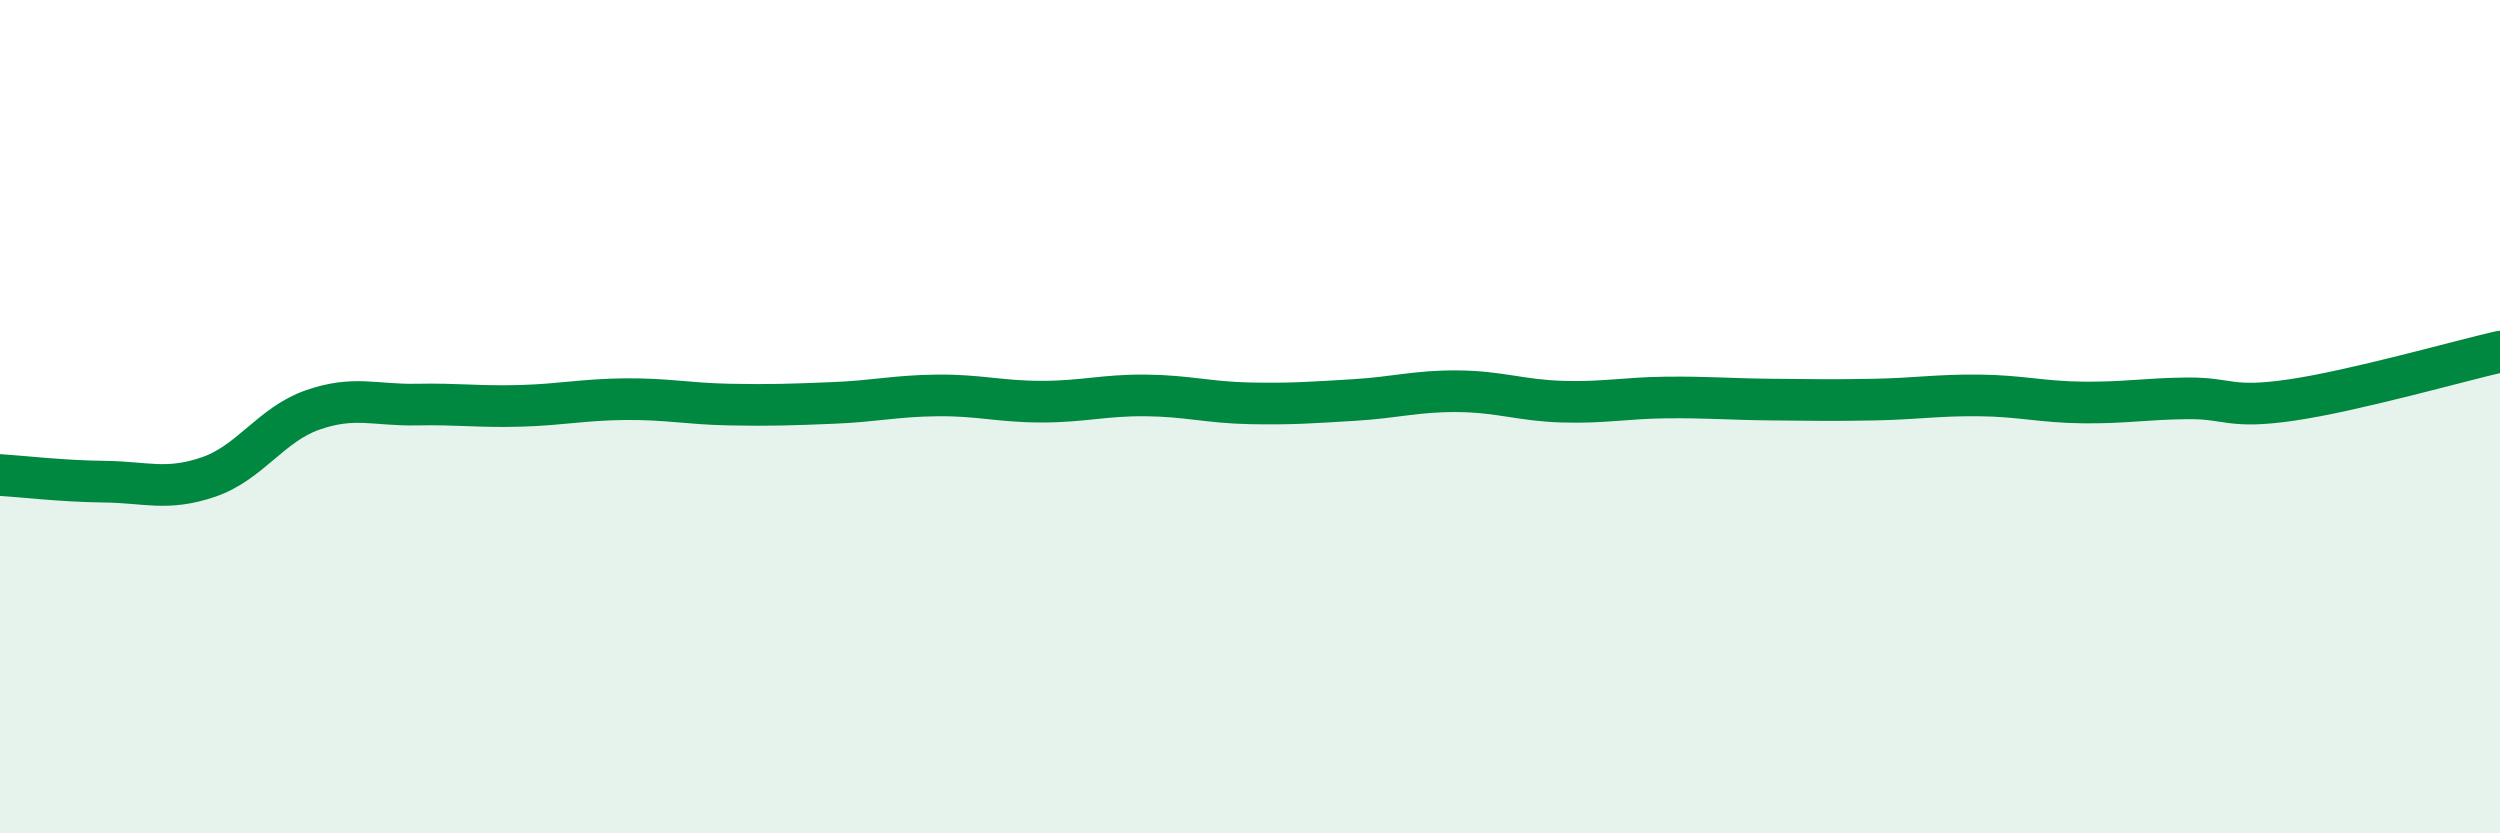
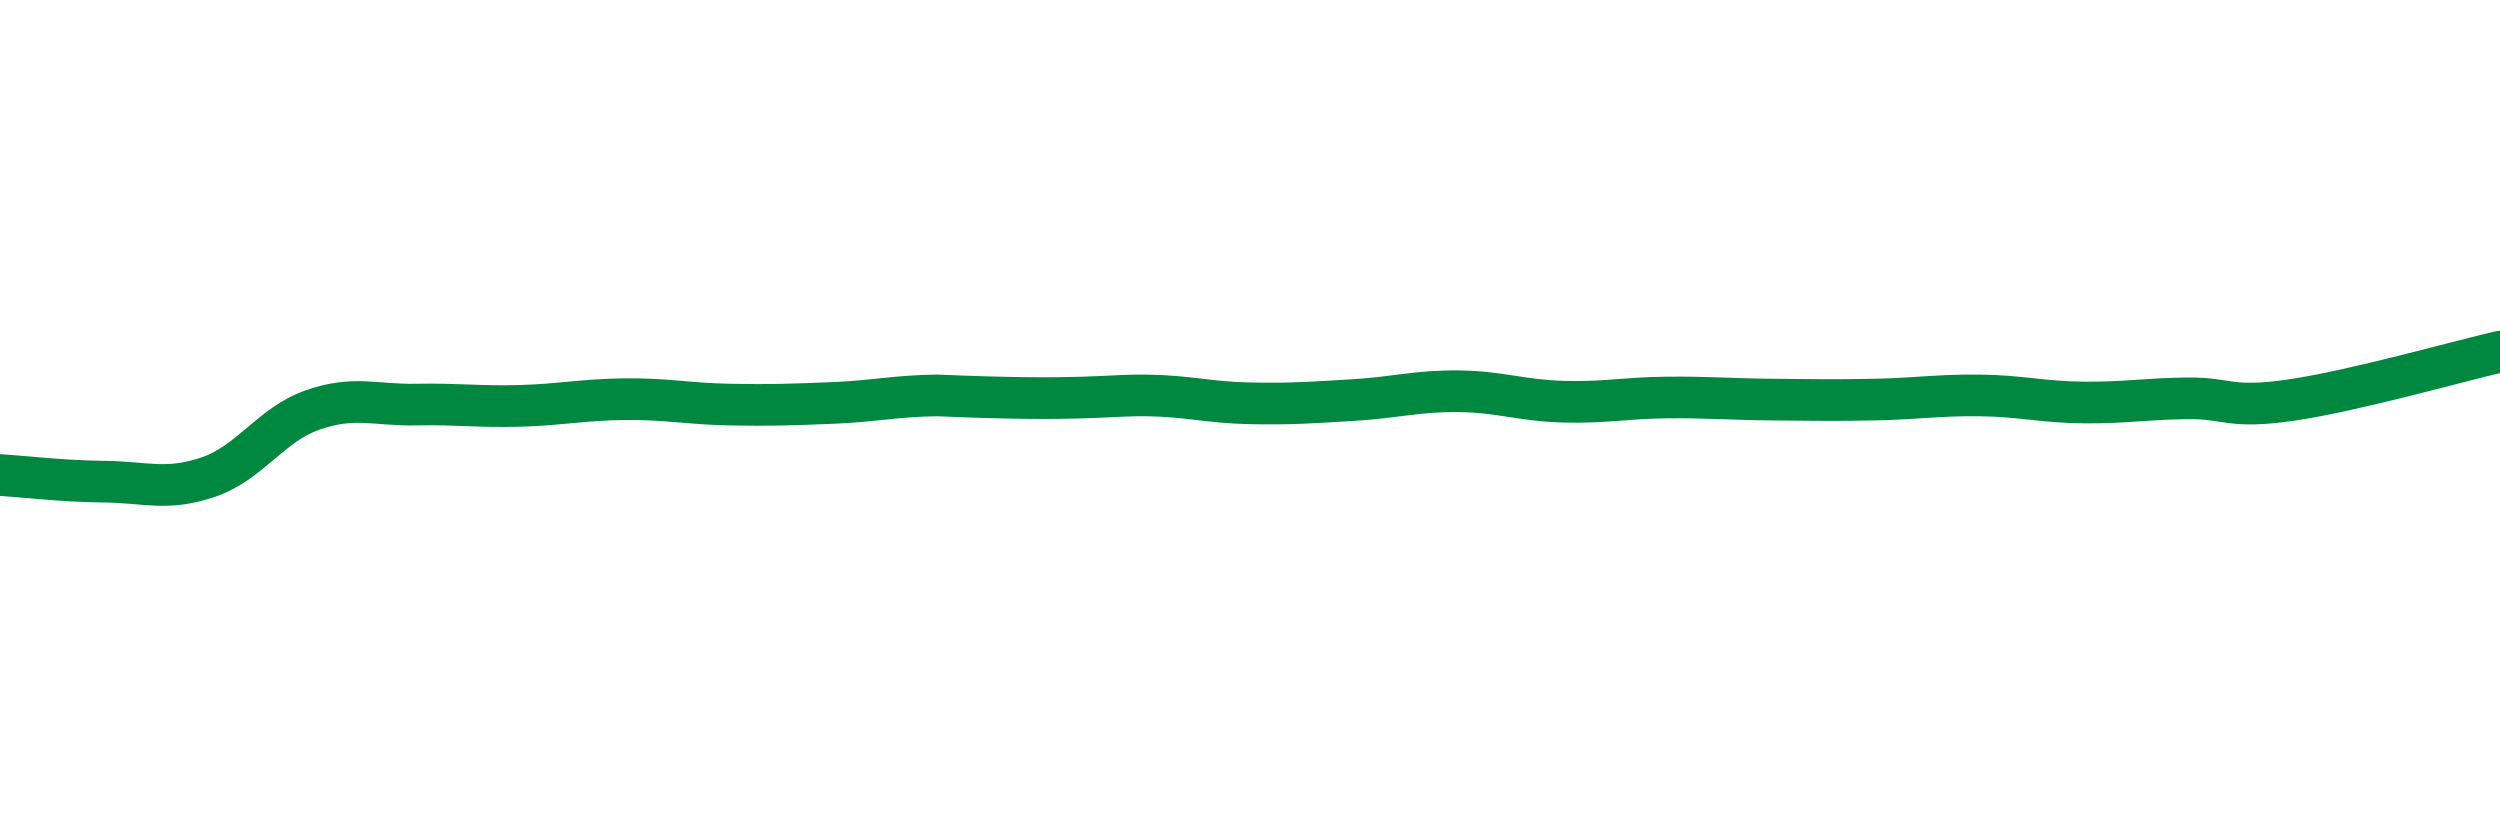
<svg xmlns="http://www.w3.org/2000/svg" width="60" height="20" viewBox="0 0 60 20">
-   <path d="M 0,11.4 C 0.5,11.43 1.5,11.55 2.5,11.56 C 3.5,11.57 4,11.79 5,11.45 C 6,11.11 6.5,10.19 7.5,9.84 C 8.5,9.49 9,9.73 10,9.71 C 11,9.69 11.5,9.77 12.5,9.74 C 13.5,9.71 14,9.59 15,9.58 C 16,9.57 16.5,9.69 17.5,9.71 C 18.5,9.73 19,9.71 20,9.67 C 21,9.63 21.5,9.5 22.5,9.49 C 23.5,9.48 24,9.64 25,9.64 C 26,9.64 26.5,9.48 27.5,9.49 C 28.5,9.5 29,9.66 30,9.68 C 31,9.7 31.5,9.66 32.5,9.6 C 33.5,9.54 34,9.38 35,9.39 C 36,9.4 36.5,9.61 37.5,9.64 C 38.5,9.67 39,9.55 40,9.54 C 41,9.53 41.5,9.58 42.5,9.59 C 43.5,9.6 44,9.61 45,9.59 C 46,9.57 46.5,9.48 47.5,9.49 C 48.5,9.5 49,9.65 50,9.66 C 51,9.67 51.5,9.57 52.5,9.56 C 53.5,9.55 53.5,9.82 55,9.6 C 56.5,9.38 59,8.67 60,8.44L60 20L0 20Z" fill="#008740" opacity="0.1" stroke-linecap="round" stroke-linejoin="round" />
-   <path d="M 0,11.4 C 0.5,11.43 1.5,11.55 2.5,11.56 C 3.5,11.57 4,11.79 5,11.45 C 6,11.11 6.5,10.19 7.5,9.84 C 8.5,9.49 9,9.73 10,9.71 C 11,9.69 11.5,9.77 12.5,9.74 C 13.5,9.71 14,9.59 15,9.58 C 16,9.57 16.5,9.69 17.5,9.71 C 18.5,9.73 19,9.71 20,9.67 C 21,9.63 21.5,9.5 22.5,9.49 C 23.5,9.48 24,9.64 25,9.64 C 26,9.64 26.5,9.48 27.5,9.49 C 28.5,9.5 29,9.66 30,9.68 C 31,9.7 31.5,9.66 32.5,9.6 C 33.5,9.54 34,9.38 35,9.39 C 36,9.4 36.5,9.61 37.5,9.64 C 38.5,9.67 39,9.55 40,9.54 C 41,9.53 41.5,9.58 42.5,9.59 C 43.5,9.6 44,9.61 45,9.59 C 46,9.57 46.5,9.48 47.5,9.49 C 48.5,9.5 49,9.65 50,9.66 C 51,9.67 51.5,9.57 52.5,9.56 C 53.5,9.55 53.5,9.82 55,9.6 C 56.5,9.38 59,8.67 60,8.44" stroke="#008740" stroke-width="1" fill="none" stroke-linecap="round" stroke-linejoin="round" />
+   <path d="M 0,11.4 C 0.5,11.43 1.5,11.55 2.5,11.56 C 3.5,11.57 4,11.79 5,11.45 C 6,11.11 6.5,10.19 7.5,9.84 C 8.5,9.49 9,9.73 10,9.71 C 11,9.69 11.5,9.77 12.5,9.74 C 13.5,9.71 14,9.59 15,9.58 C 16,9.57 16.5,9.69 17.5,9.71 C 18.5,9.73 19,9.71 20,9.67 C 21,9.63 21.5,9.5 22.5,9.49 C 26,9.64 26.5,9.48 27.5,9.49 C 28.5,9.5 29,9.66 30,9.68 C 31,9.7 31.5,9.66 32.5,9.6 C 33.5,9.54 34,9.38 35,9.39 C 36,9.4 36.5,9.61 37.5,9.64 C 38.5,9.67 39,9.55 40,9.54 C 41,9.53 41.5,9.58 42.5,9.59 C 43.5,9.6 44,9.61 45,9.59 C 46,9.57 46.5,9.48 47.5,9.49 C 48.5,9.5 49,9.65 50,9.66 C 51,9.67 51.5,9.57 52.5,9.56 C 53.5,9.55 53.5,9.82 55,9.6 C 56.5,9.38 59,8.67 60,8.44" stroke="#008740" stroke-width="1" fill="none" stroke-linecap="round" stroke-linejoin="round" />
</svg>